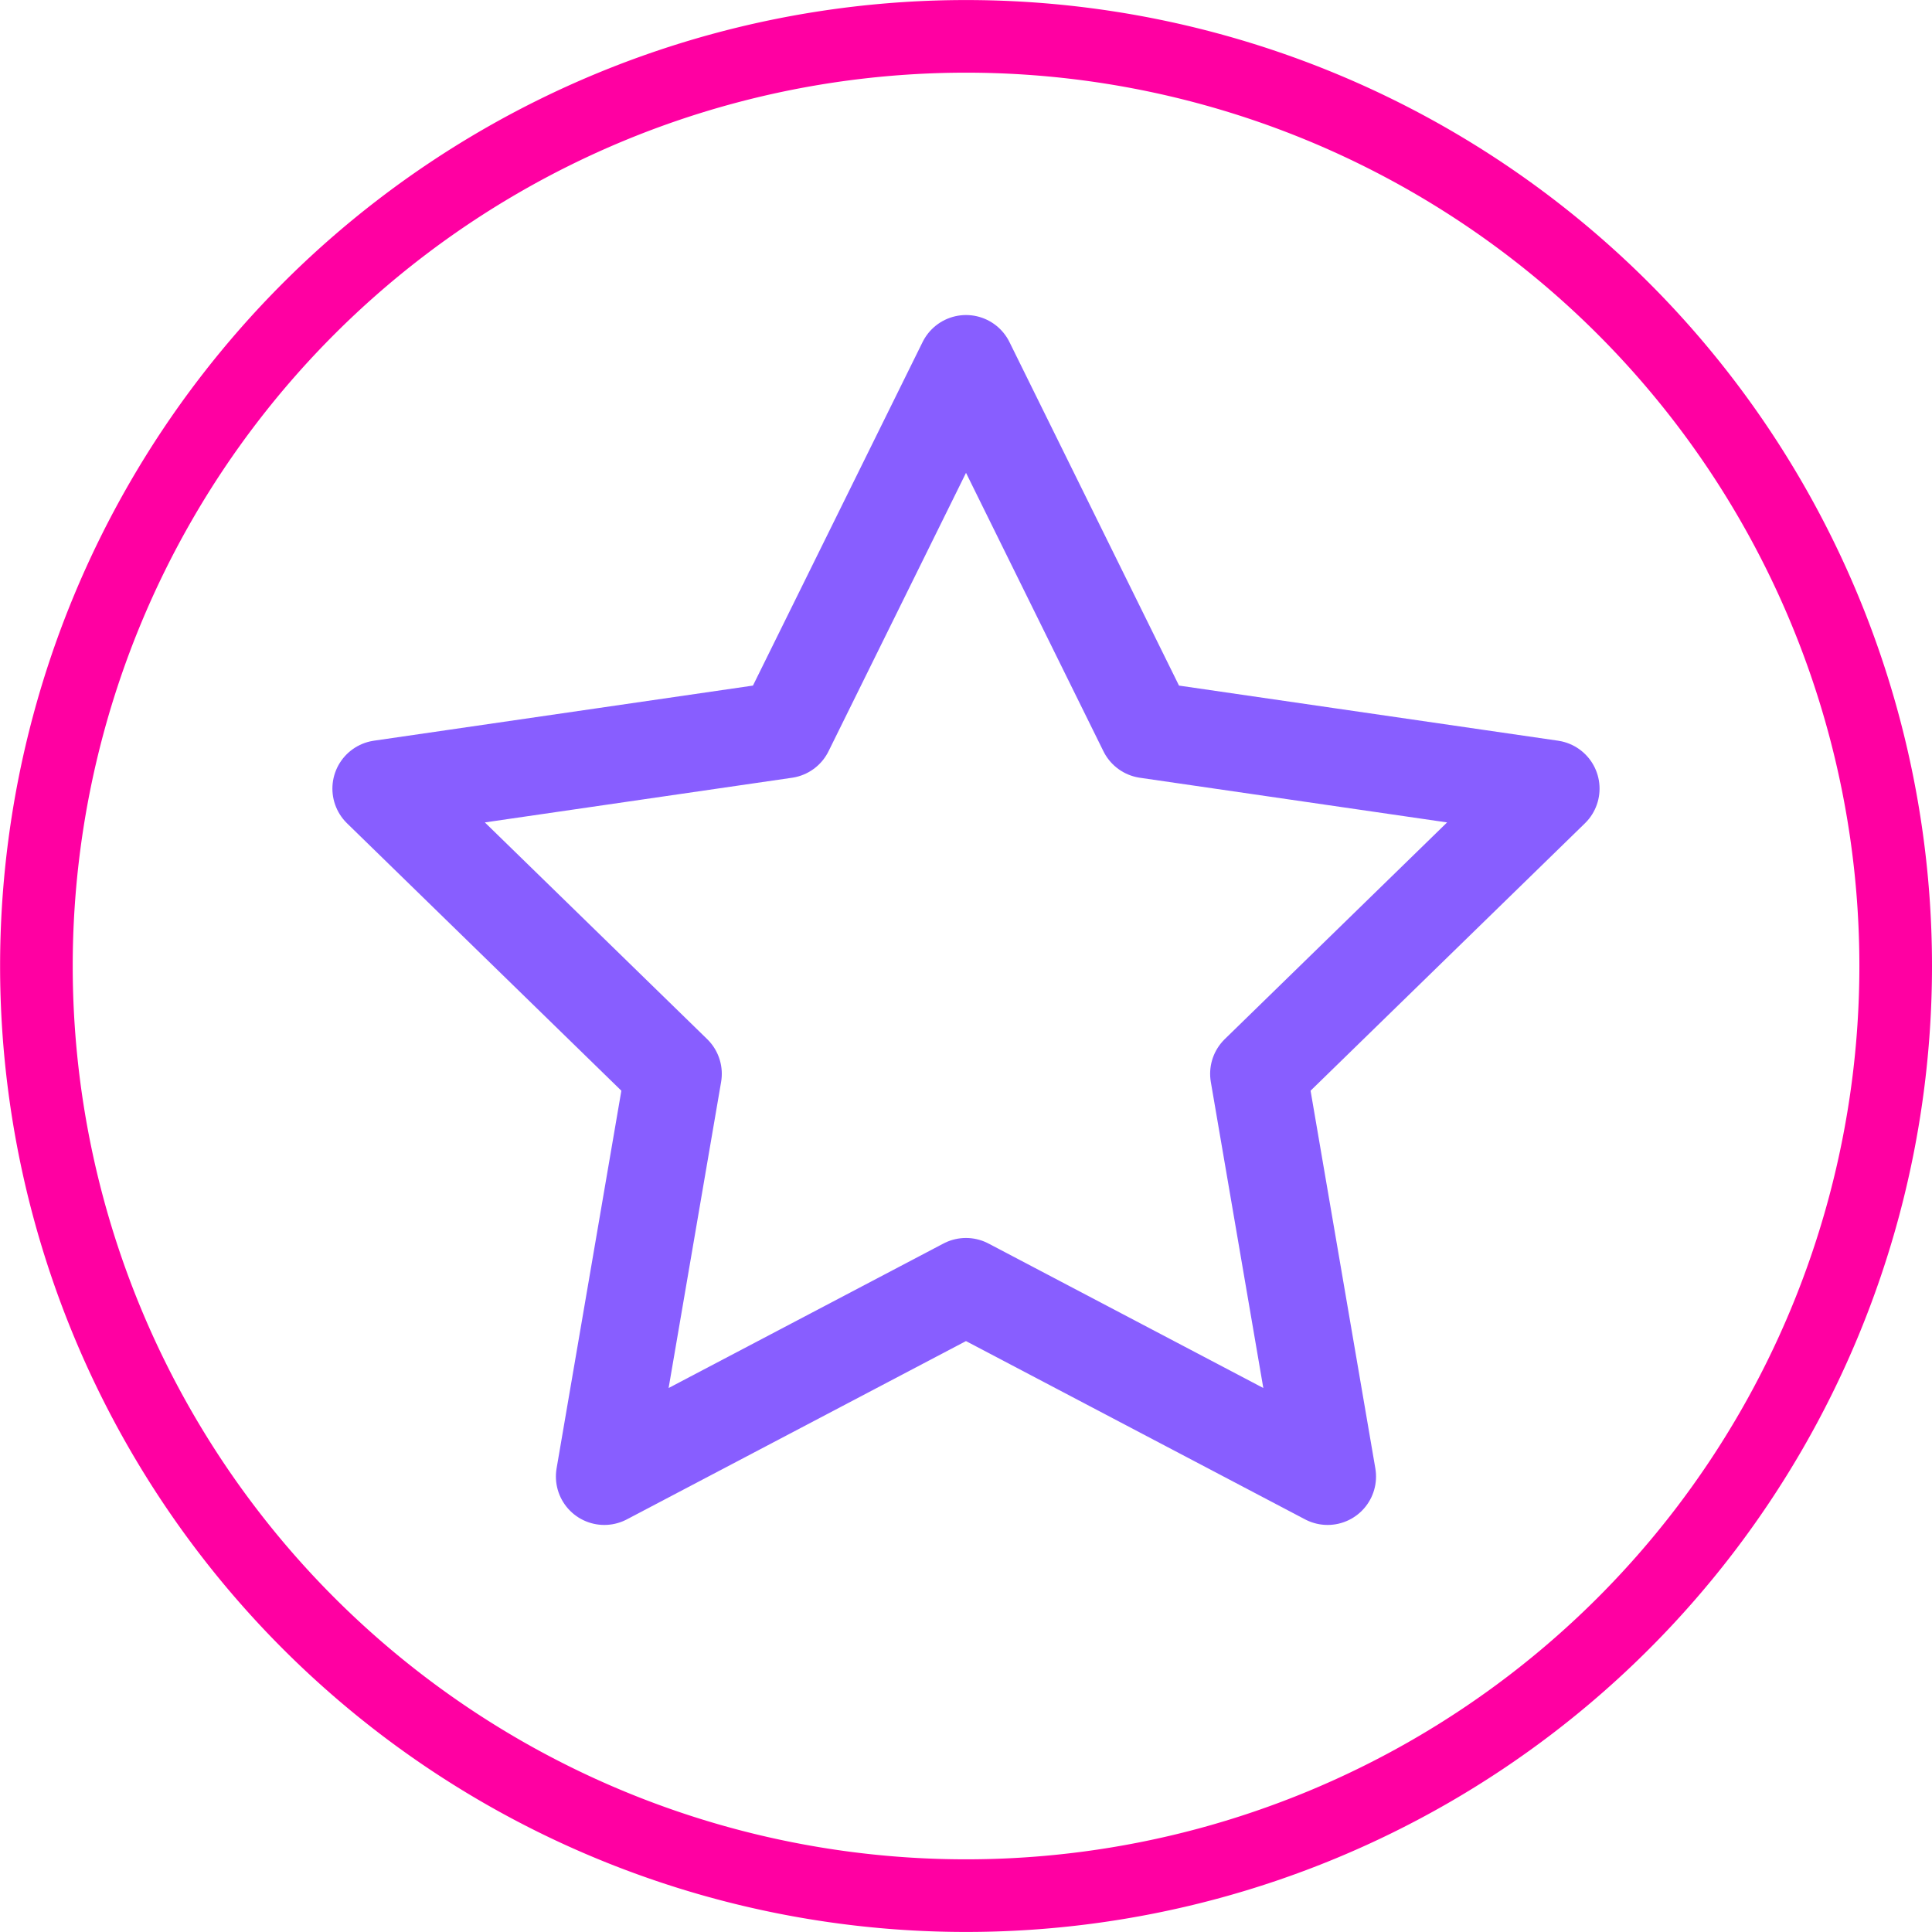
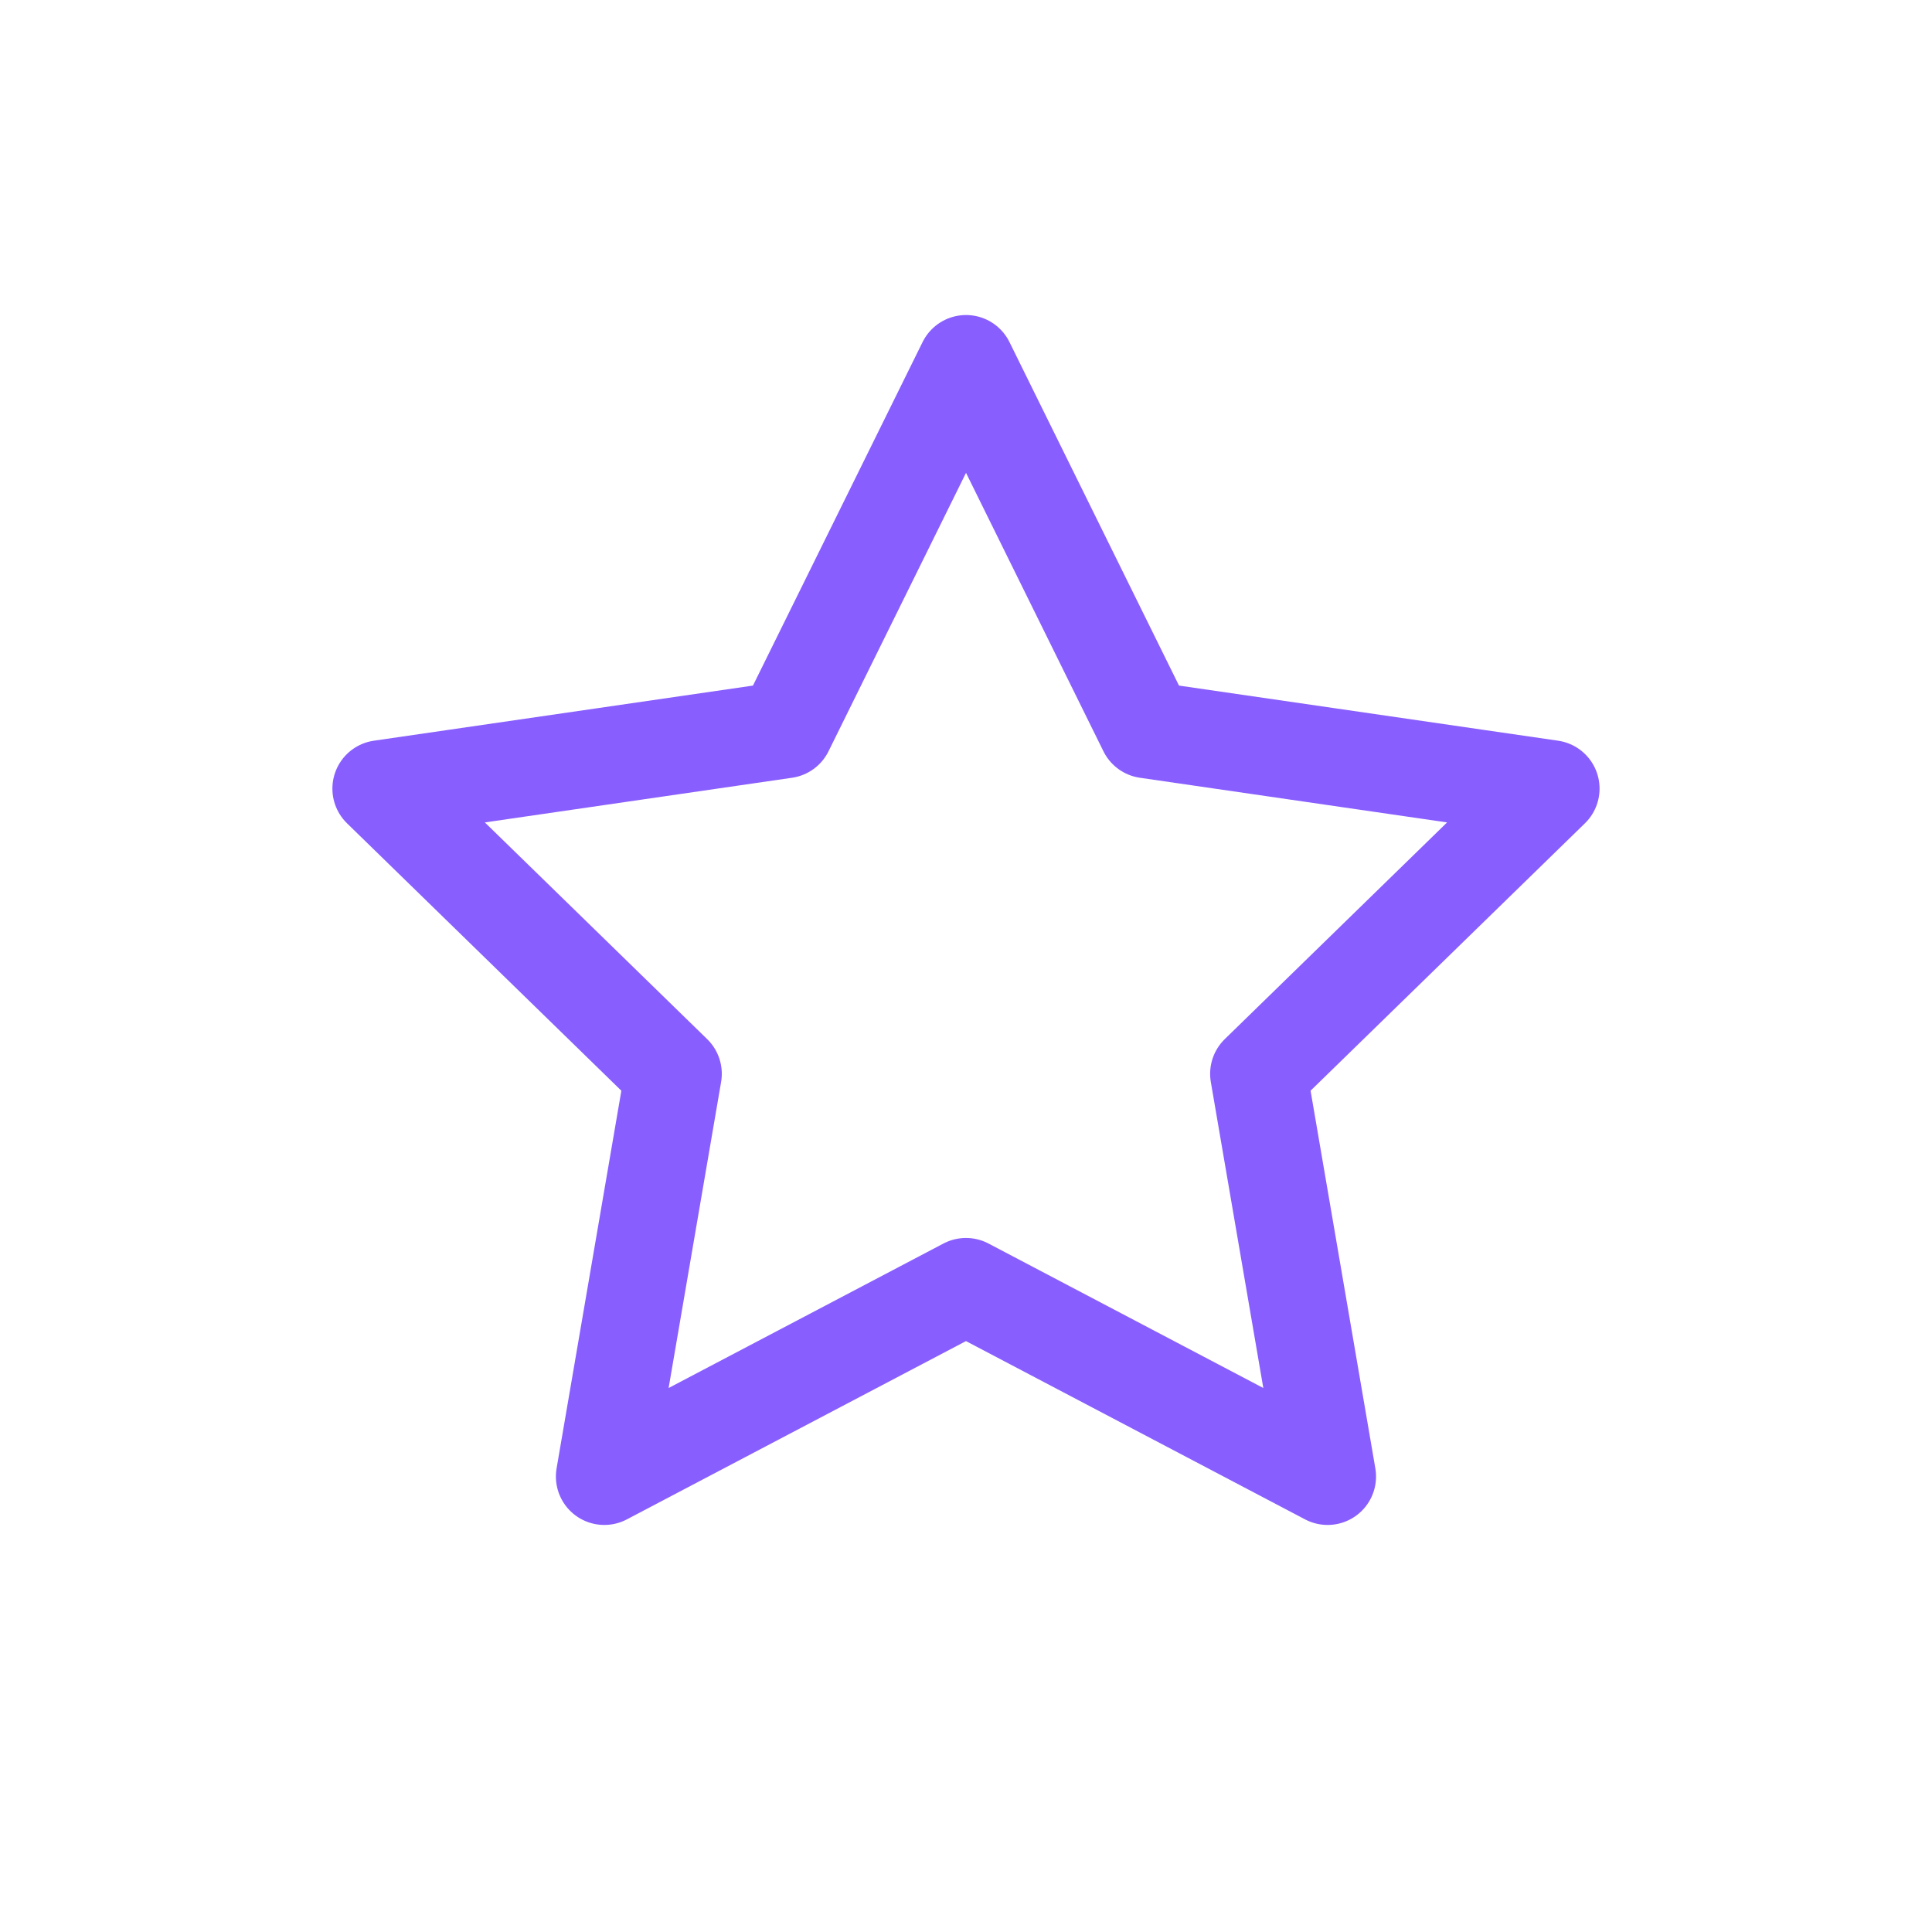
<svg xmlns="http://www.w3.org/2000/svg" width="79.804" height="79.805" viewBox="0 0 79.804 79.805">
  <g transform="translate(-788.716 883.171)">
-     <path d="M867.02-843.269a38.4,38.4,0,0,1-38.4,38.4,38.4,38.4,0,0,1-38.4-38.4,38.4,38.4,0,0,1,38.4-38.4A38.4,38.4,0,0,1,867.02-843.269Z" fill="none" stroke="#ff00a2" stroke-linecap="round" stroke-linejoin="round" stroke-width="3" />
    <path d="M835.734-861.4l7.469,15.134,16.7,2.428-12.086,11.78,2.853,16.635-14.938-7.854-14.939,7.854,2.853-16.635-12.085-11.78,16.7-2.428Z" transform="translate(-7.115 -6.758)" fill="none" stroke="#885eff" stroke-linecap="round" stroke-linejoin="round" stroke-width="4" />
  </g>
</svg>